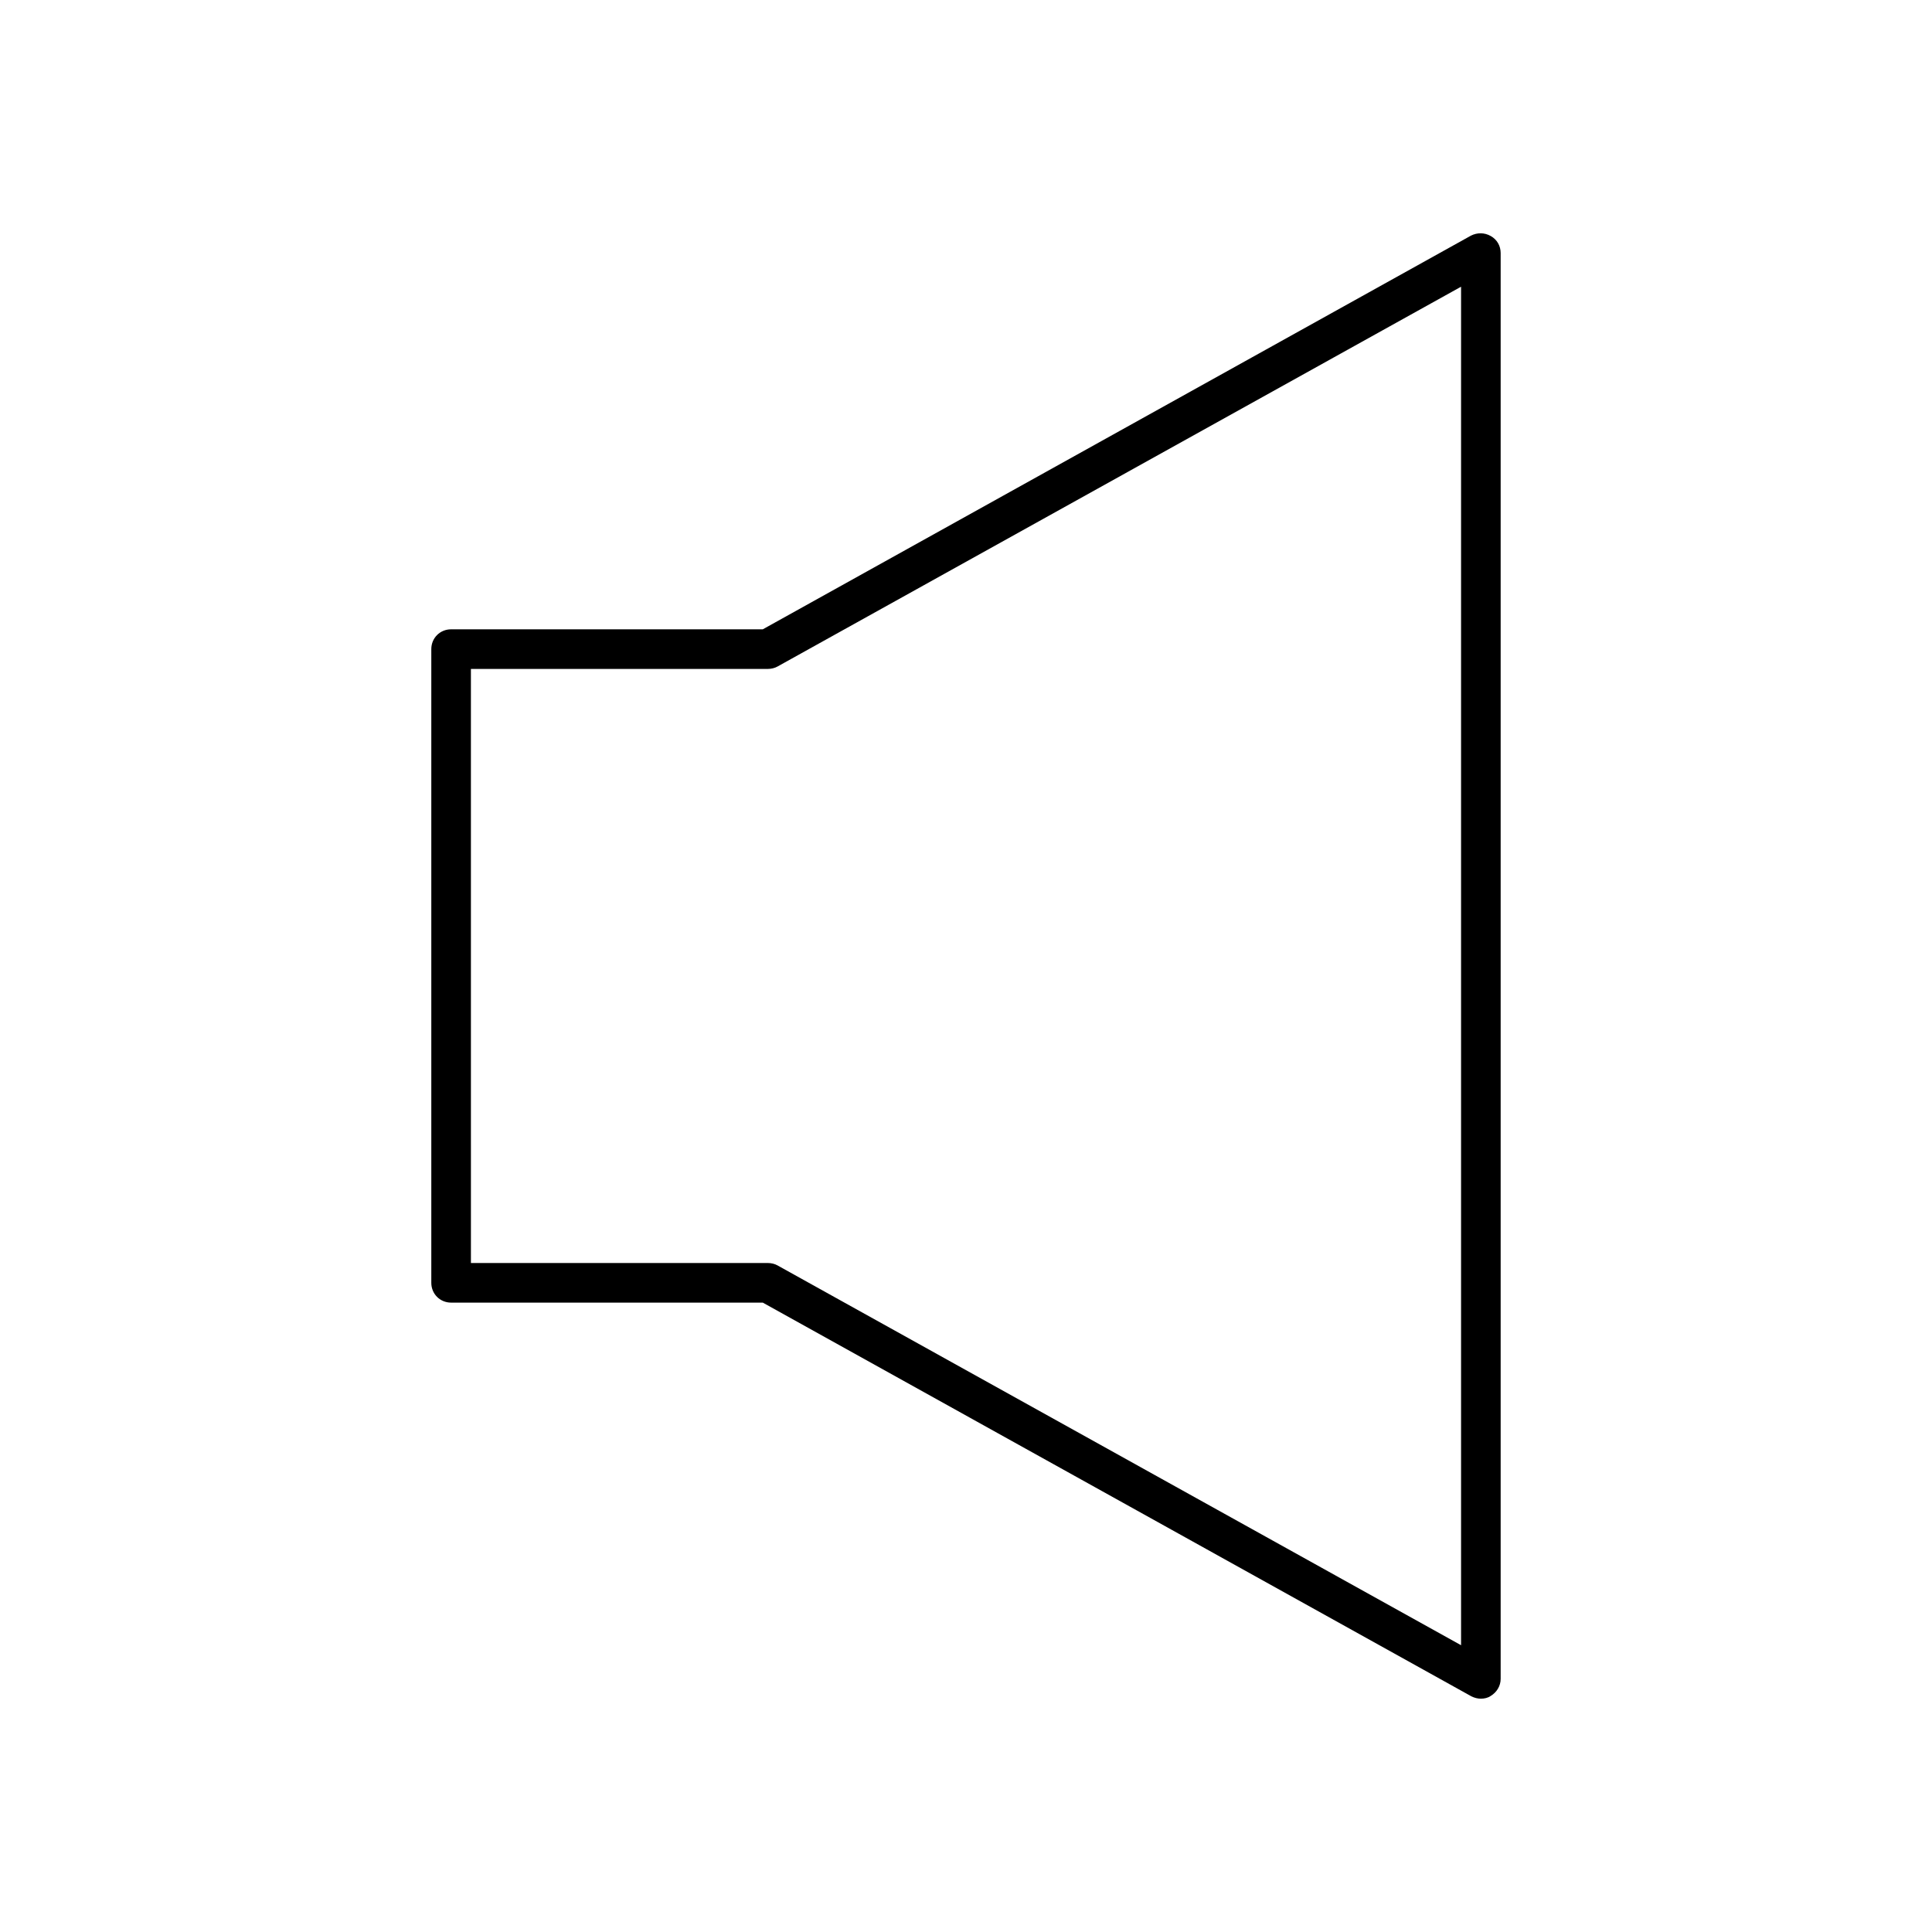
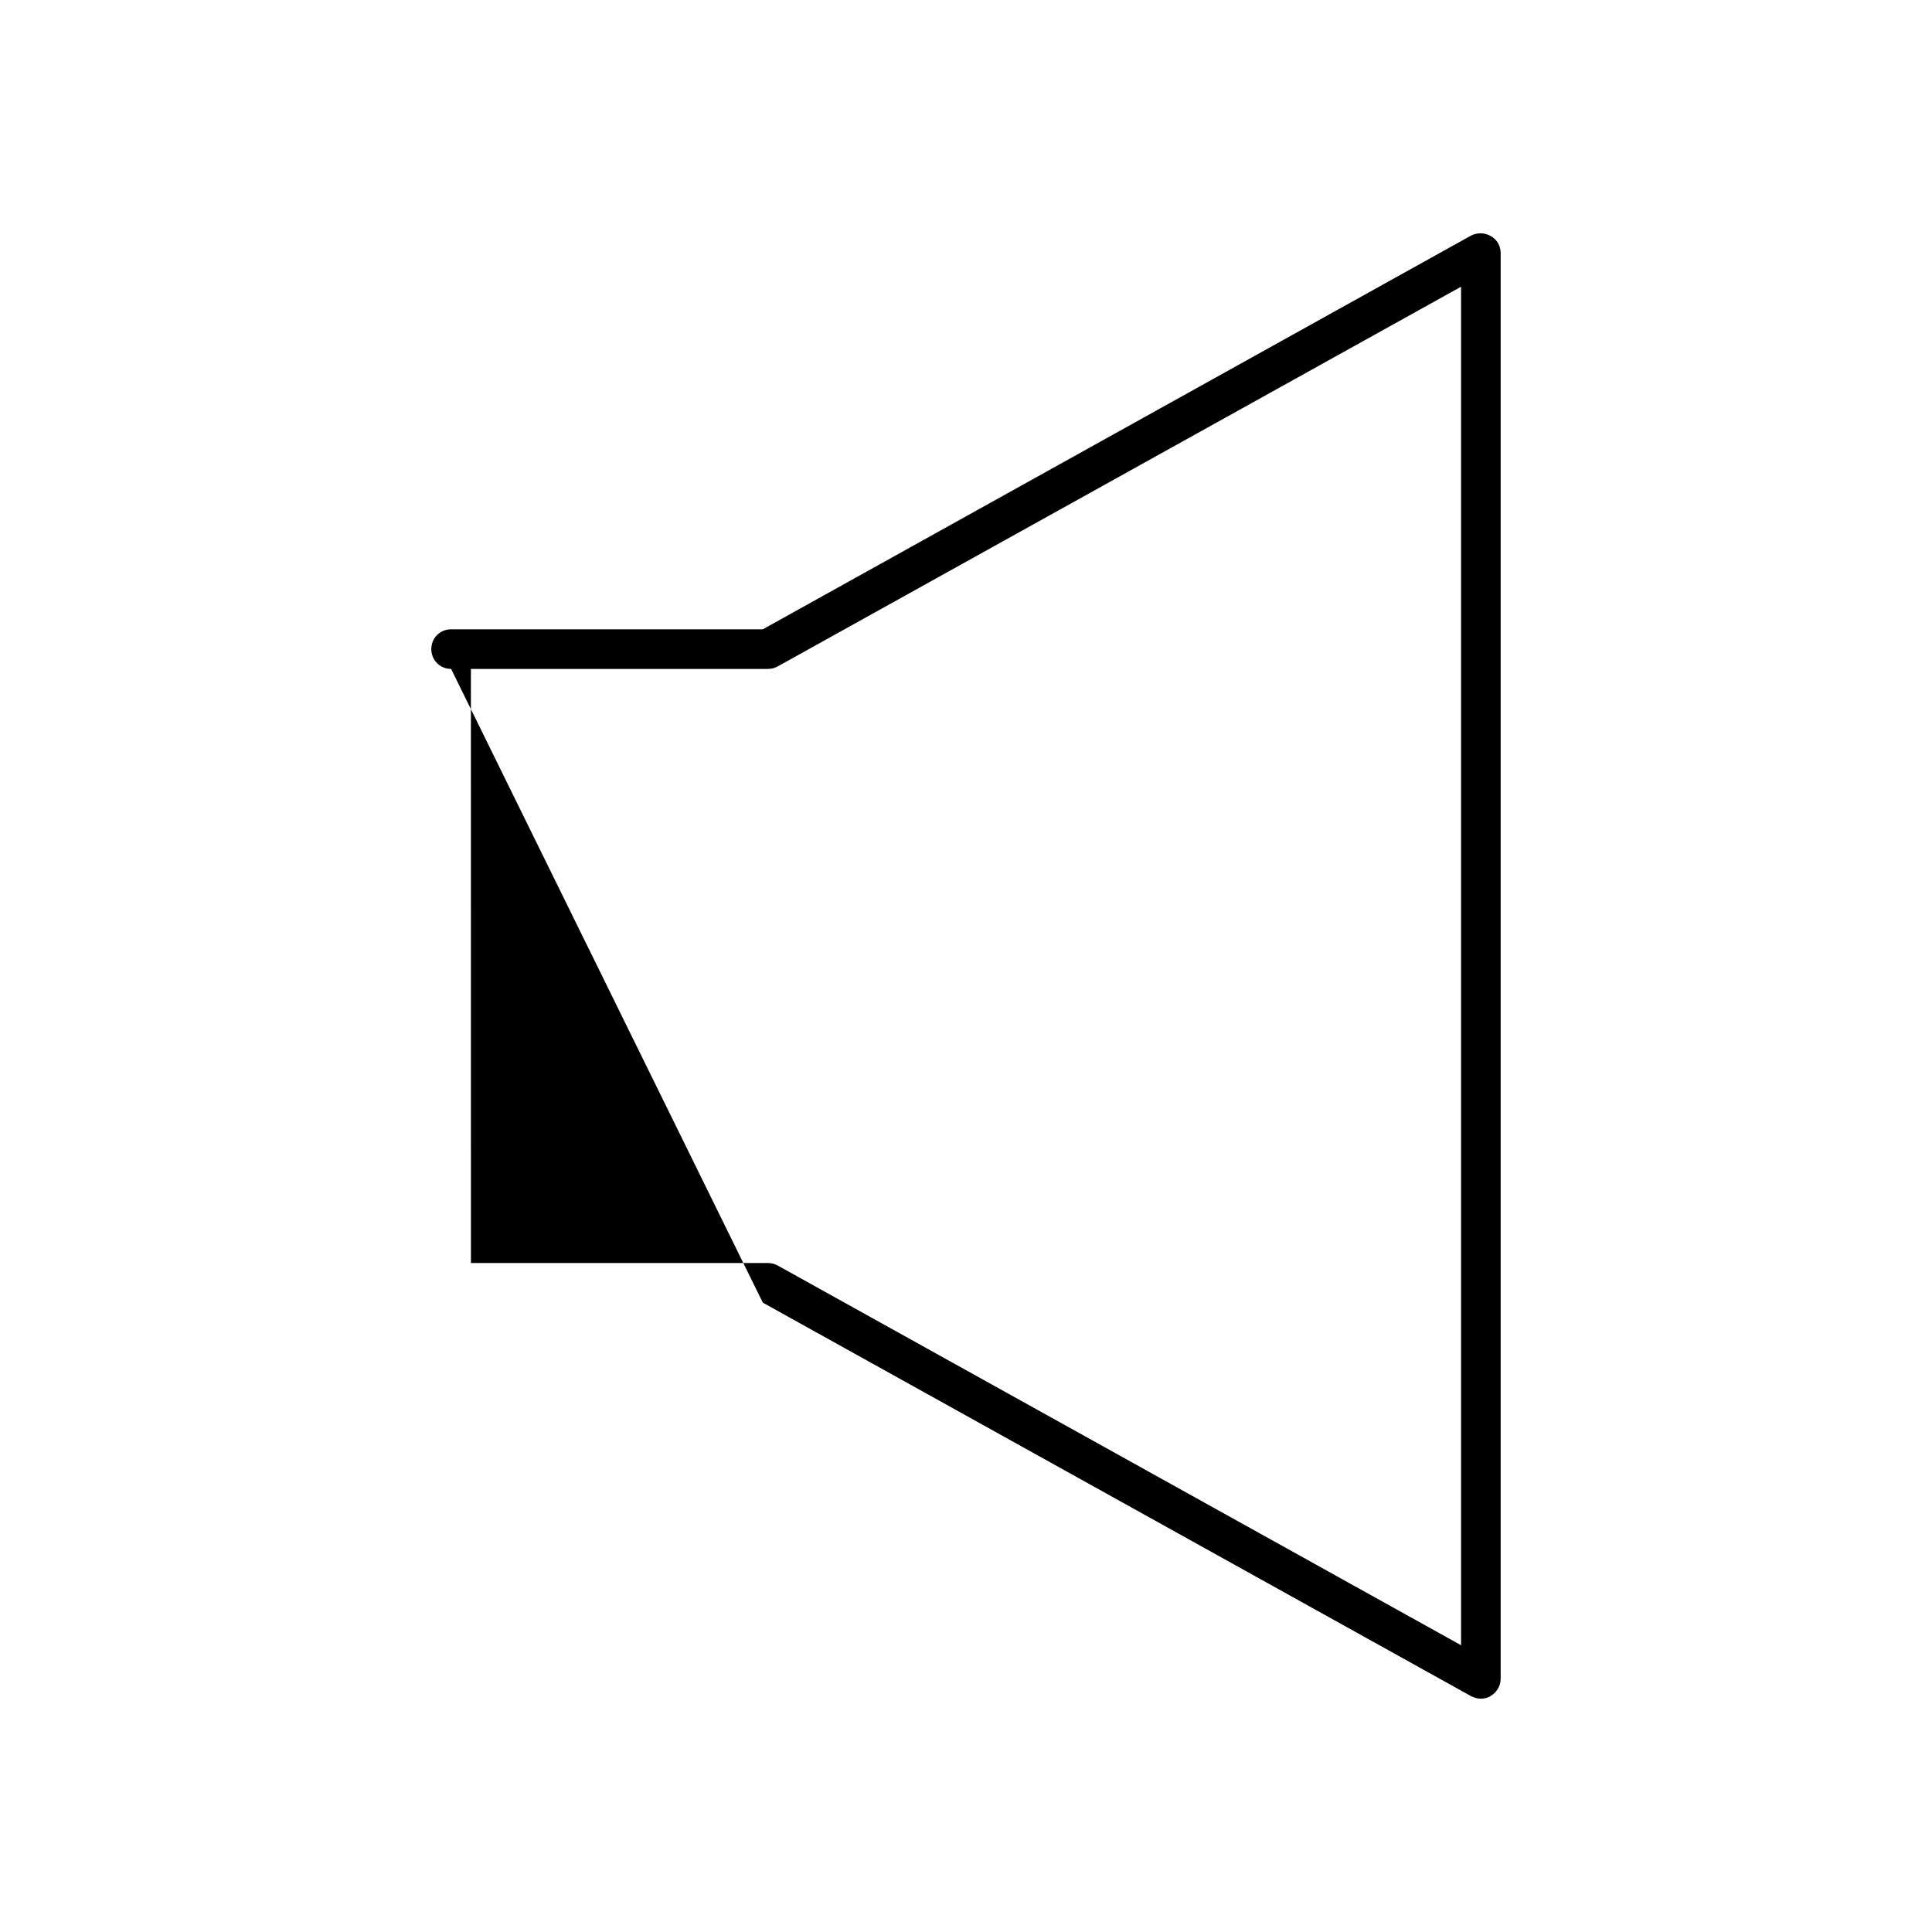
<svg xmlns="http://www.w3.org/2000/svg" fill="#000000" width="800px" height="800px" version="1.1" viewBox="144 144 512 512">
-   <path d="m346.15 489.21 187.77 104.33c0.84 0.418 1.68 0.629 2.519 0.629 0.945 0 1.891-0.211 2.625-0.734 1.574-0.945 2.625-2.625 2.625-4.512v-377.86c0-1.891-0.945-3.57-2.625-4.512-1.68-0.945-3.57-0.945-5.246-0.105l-187.67 104.33h-82.602c-2.938 0-5.246 2.309-5.246 5.246v167.94c0 2.938 2.309 5.246 5.246 5.246zm-77.355-167.94h78.723c0.84 0 1.785-0.211 2.519-0.629l181.16-100.66v360.02l-181.16-100.66c-0.734-0.418-1.68-0.629-2.519-0.629h-78.719z" />
+   <path d="m346.15 489.21 187.77 104.33c0.84 0.418 1.68 0.629 2.519 0.629 0.945 0 1.891-0.211 2.625-0.734 1.574-0.945 2.625-2.625 2.625-4.512v-377.86c0-1.891-0.945-3.57-2.625-4.512-1.68-0.945-3.57-0.945-5.246-0.105l-187.67 104.33h-82.602c-2.938 0-5.246 2.309-5.246 5.246c0 2.938 2.309 5.246 5.246 5.246zm-77.355-167.94h78.723c0.84 0 1.785-0.211 2.519-0.629l181.16-100.66v360.02l-181.16-100.66c-0.734-0.418-1.68-0.629-2.519-0.629h-78.719z" />
</svg>